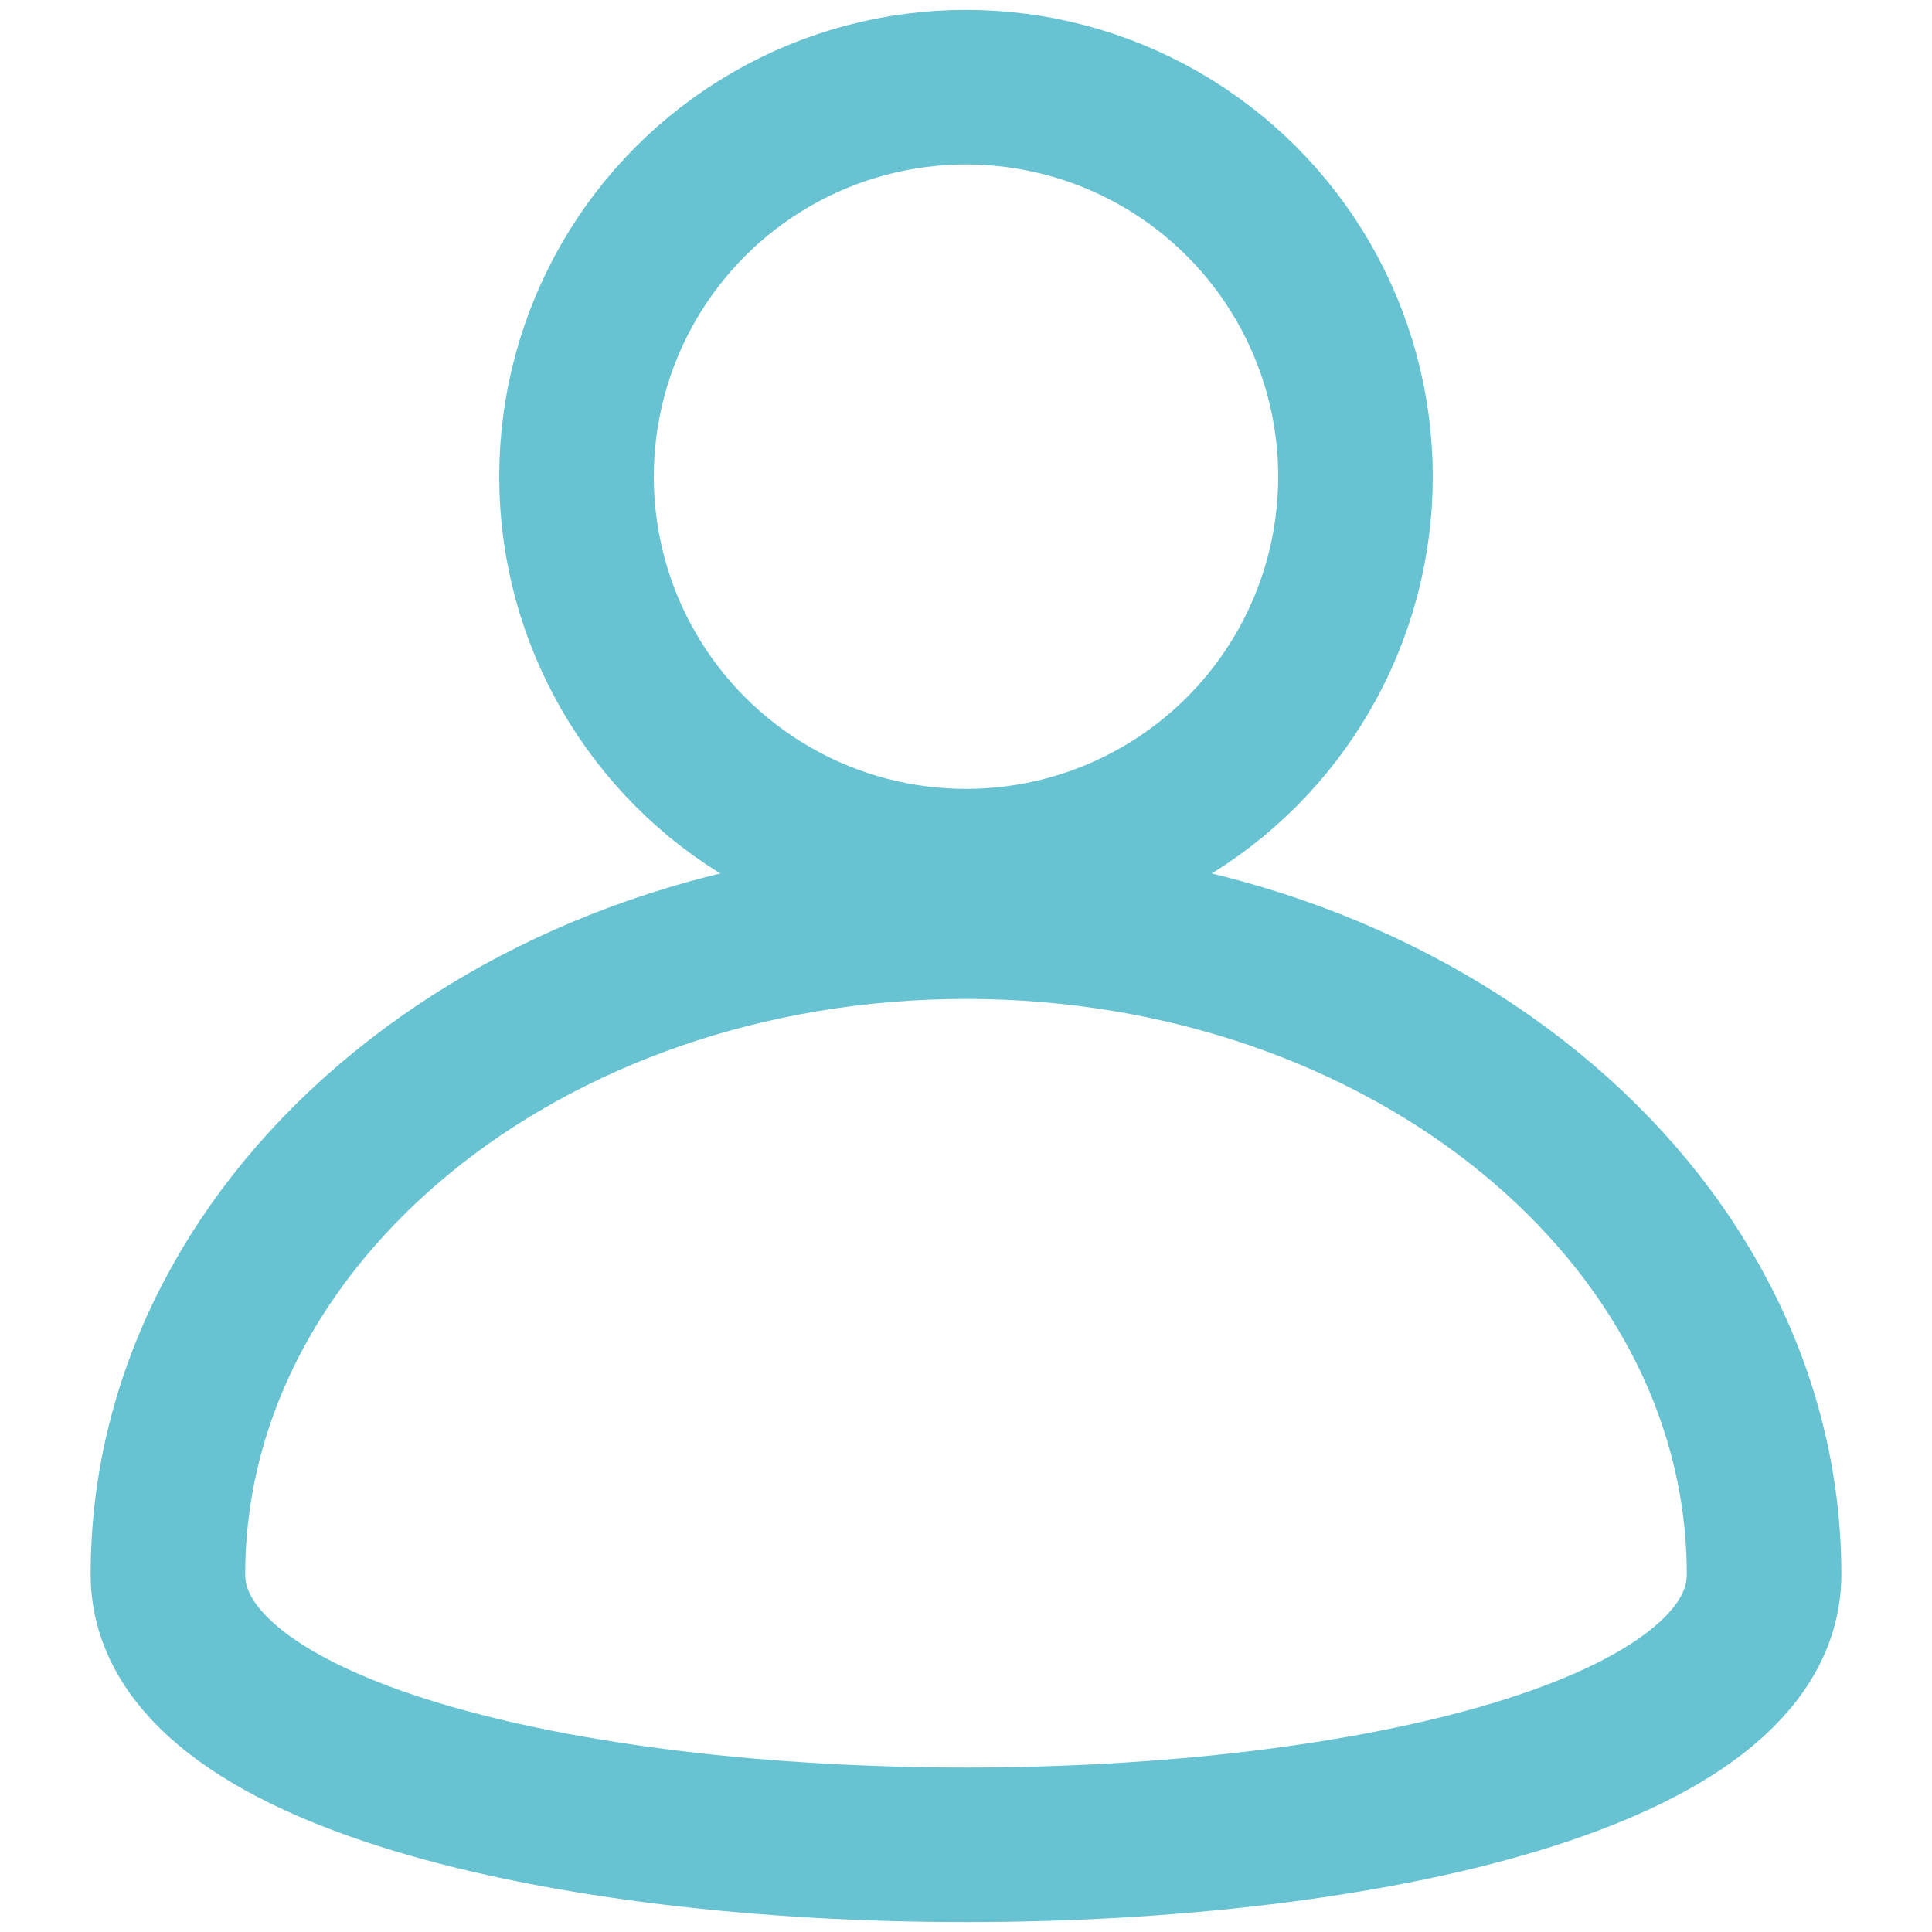
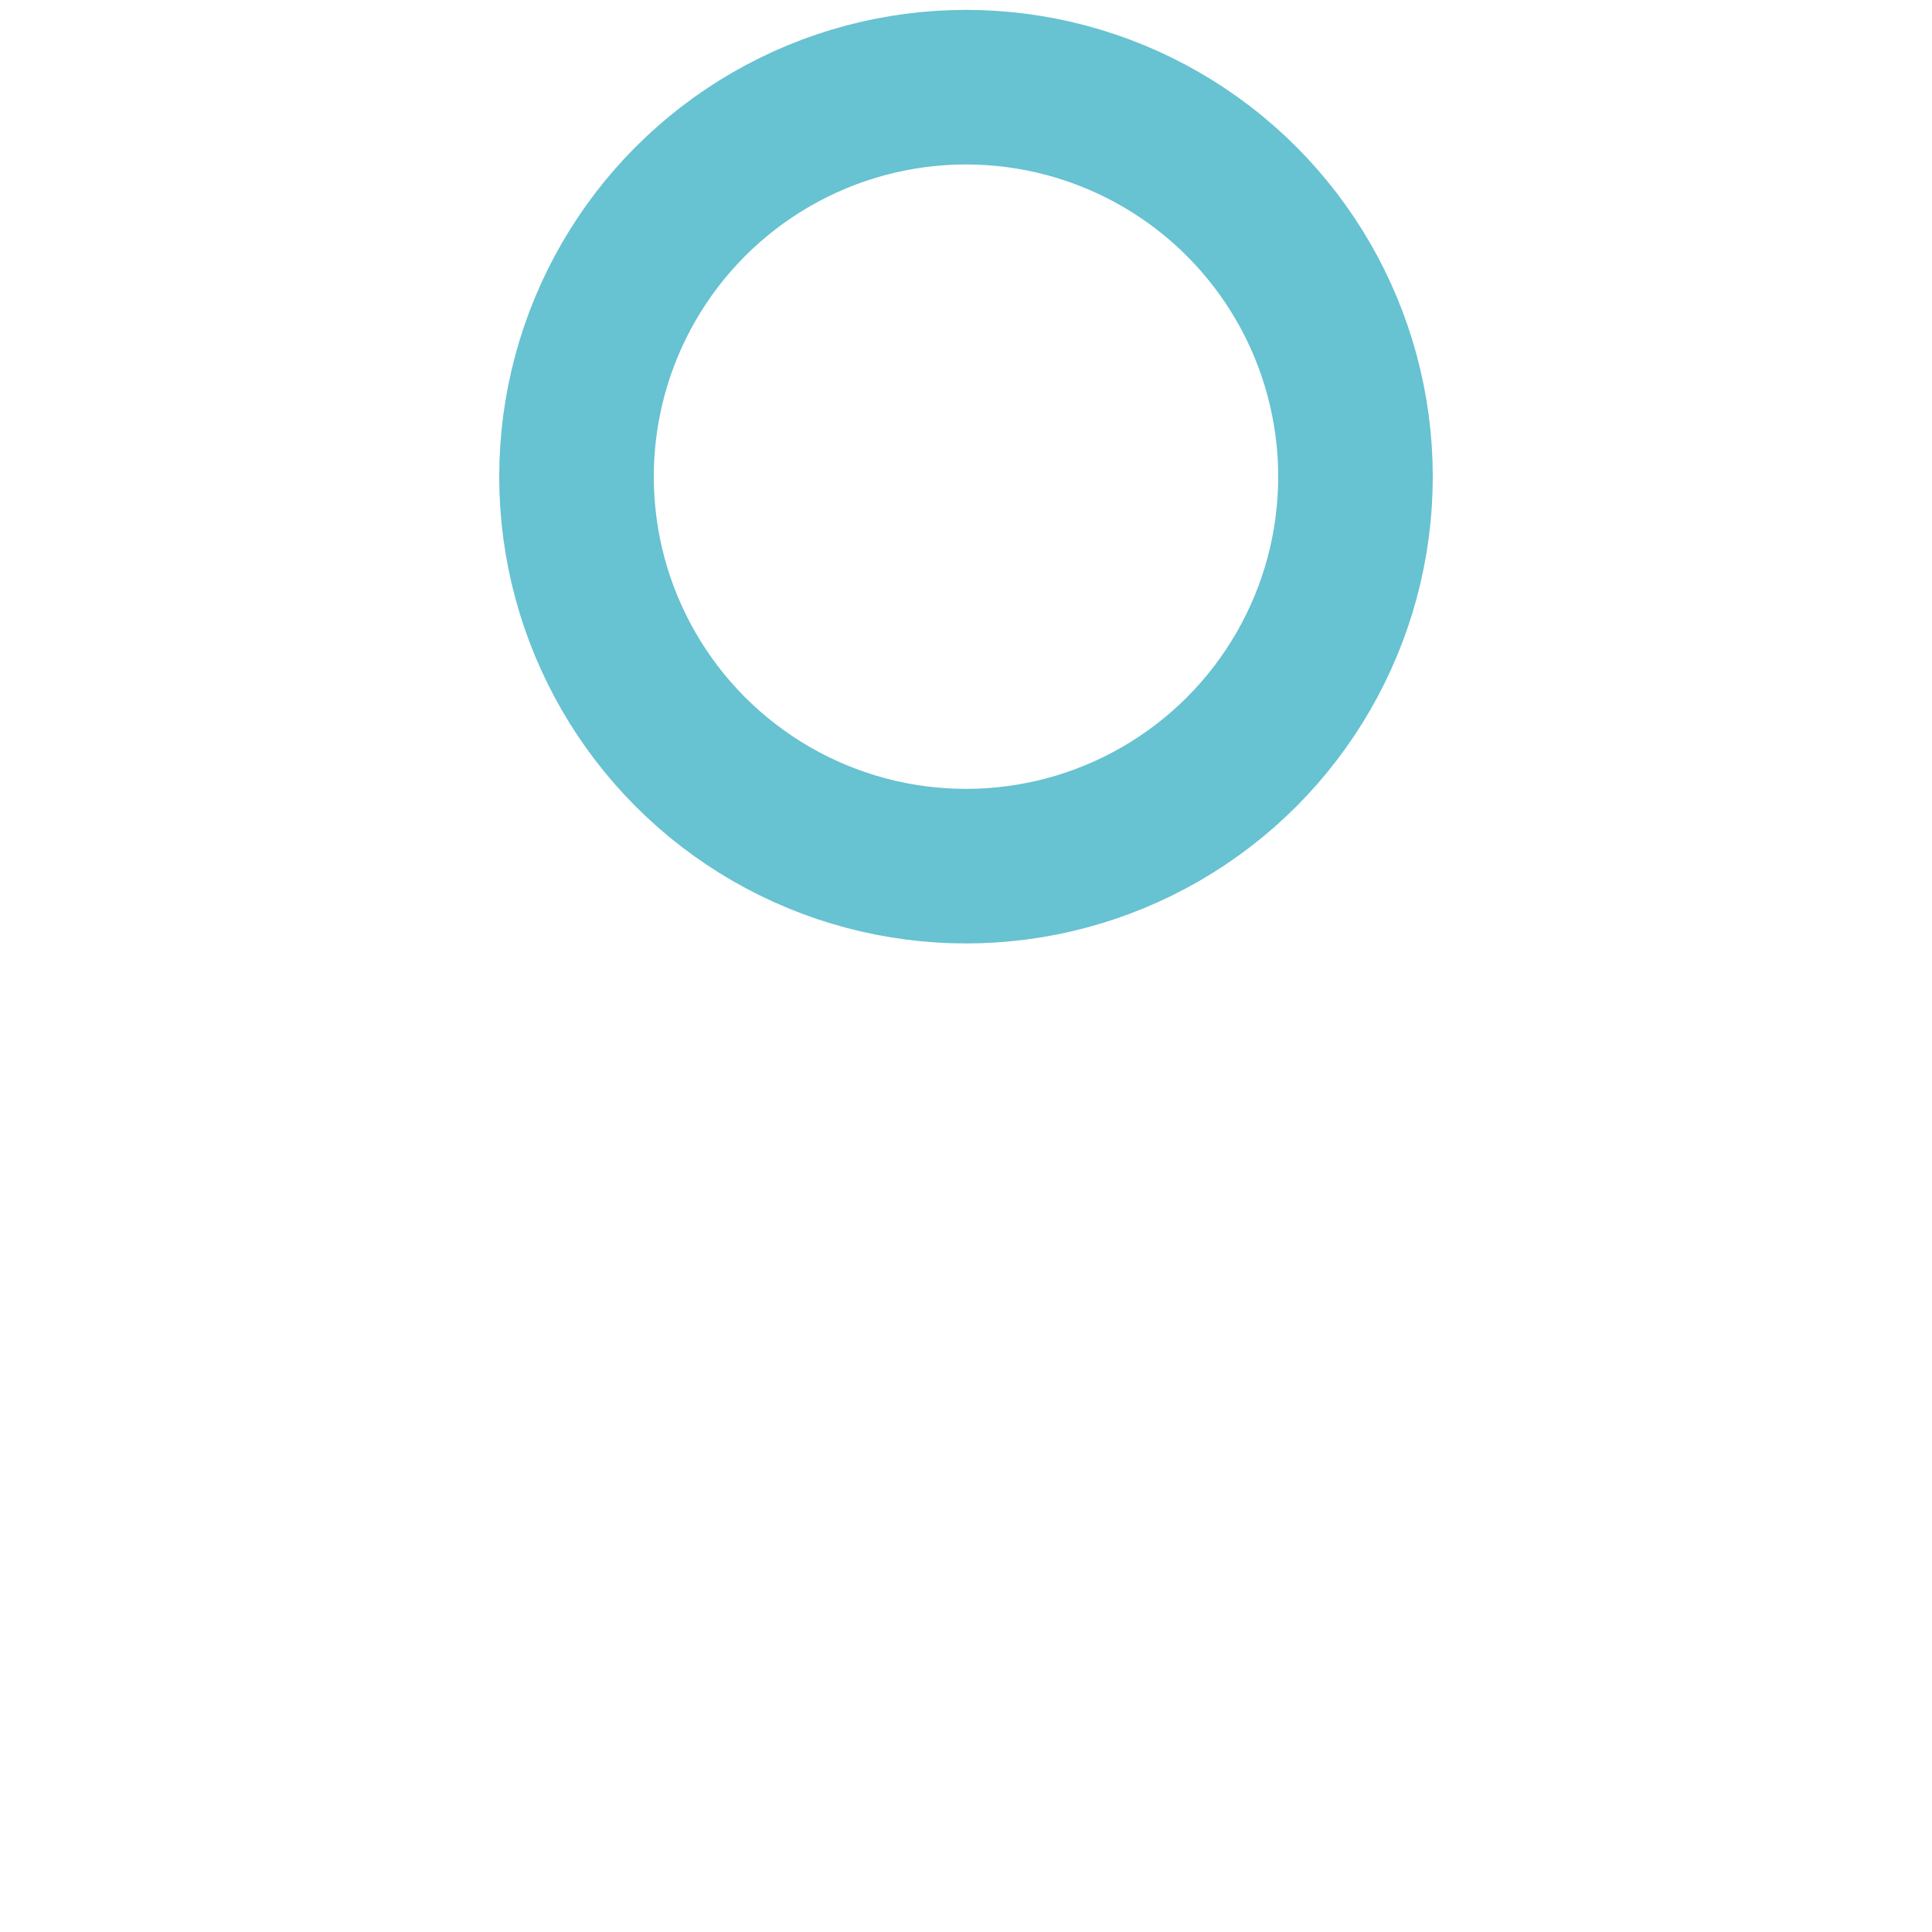
<svg xmlns="http://www.w3.org/2000/svg" id="Layer_2" data-name="Layer 2" viewBox="0 0 25 25">
  <defs>
    <style>
      .cls-1 {
        fill: none;
        stroke: #67c2d2;
        stroke-miterlimit: 10;
        stroke-width: 2px;
      }
    </style>
  </defs>
  <circle class="cls-1" cx="12.5" cy="6.168" r="5.04" />
-   <path class="cls-1" d="M22.827,20.373c0,4.665-20.654,4.665-20.654,0s4.624-8.447,10.327-8.447,10.327,3.782,10.327,8.447Z" />
</svg>